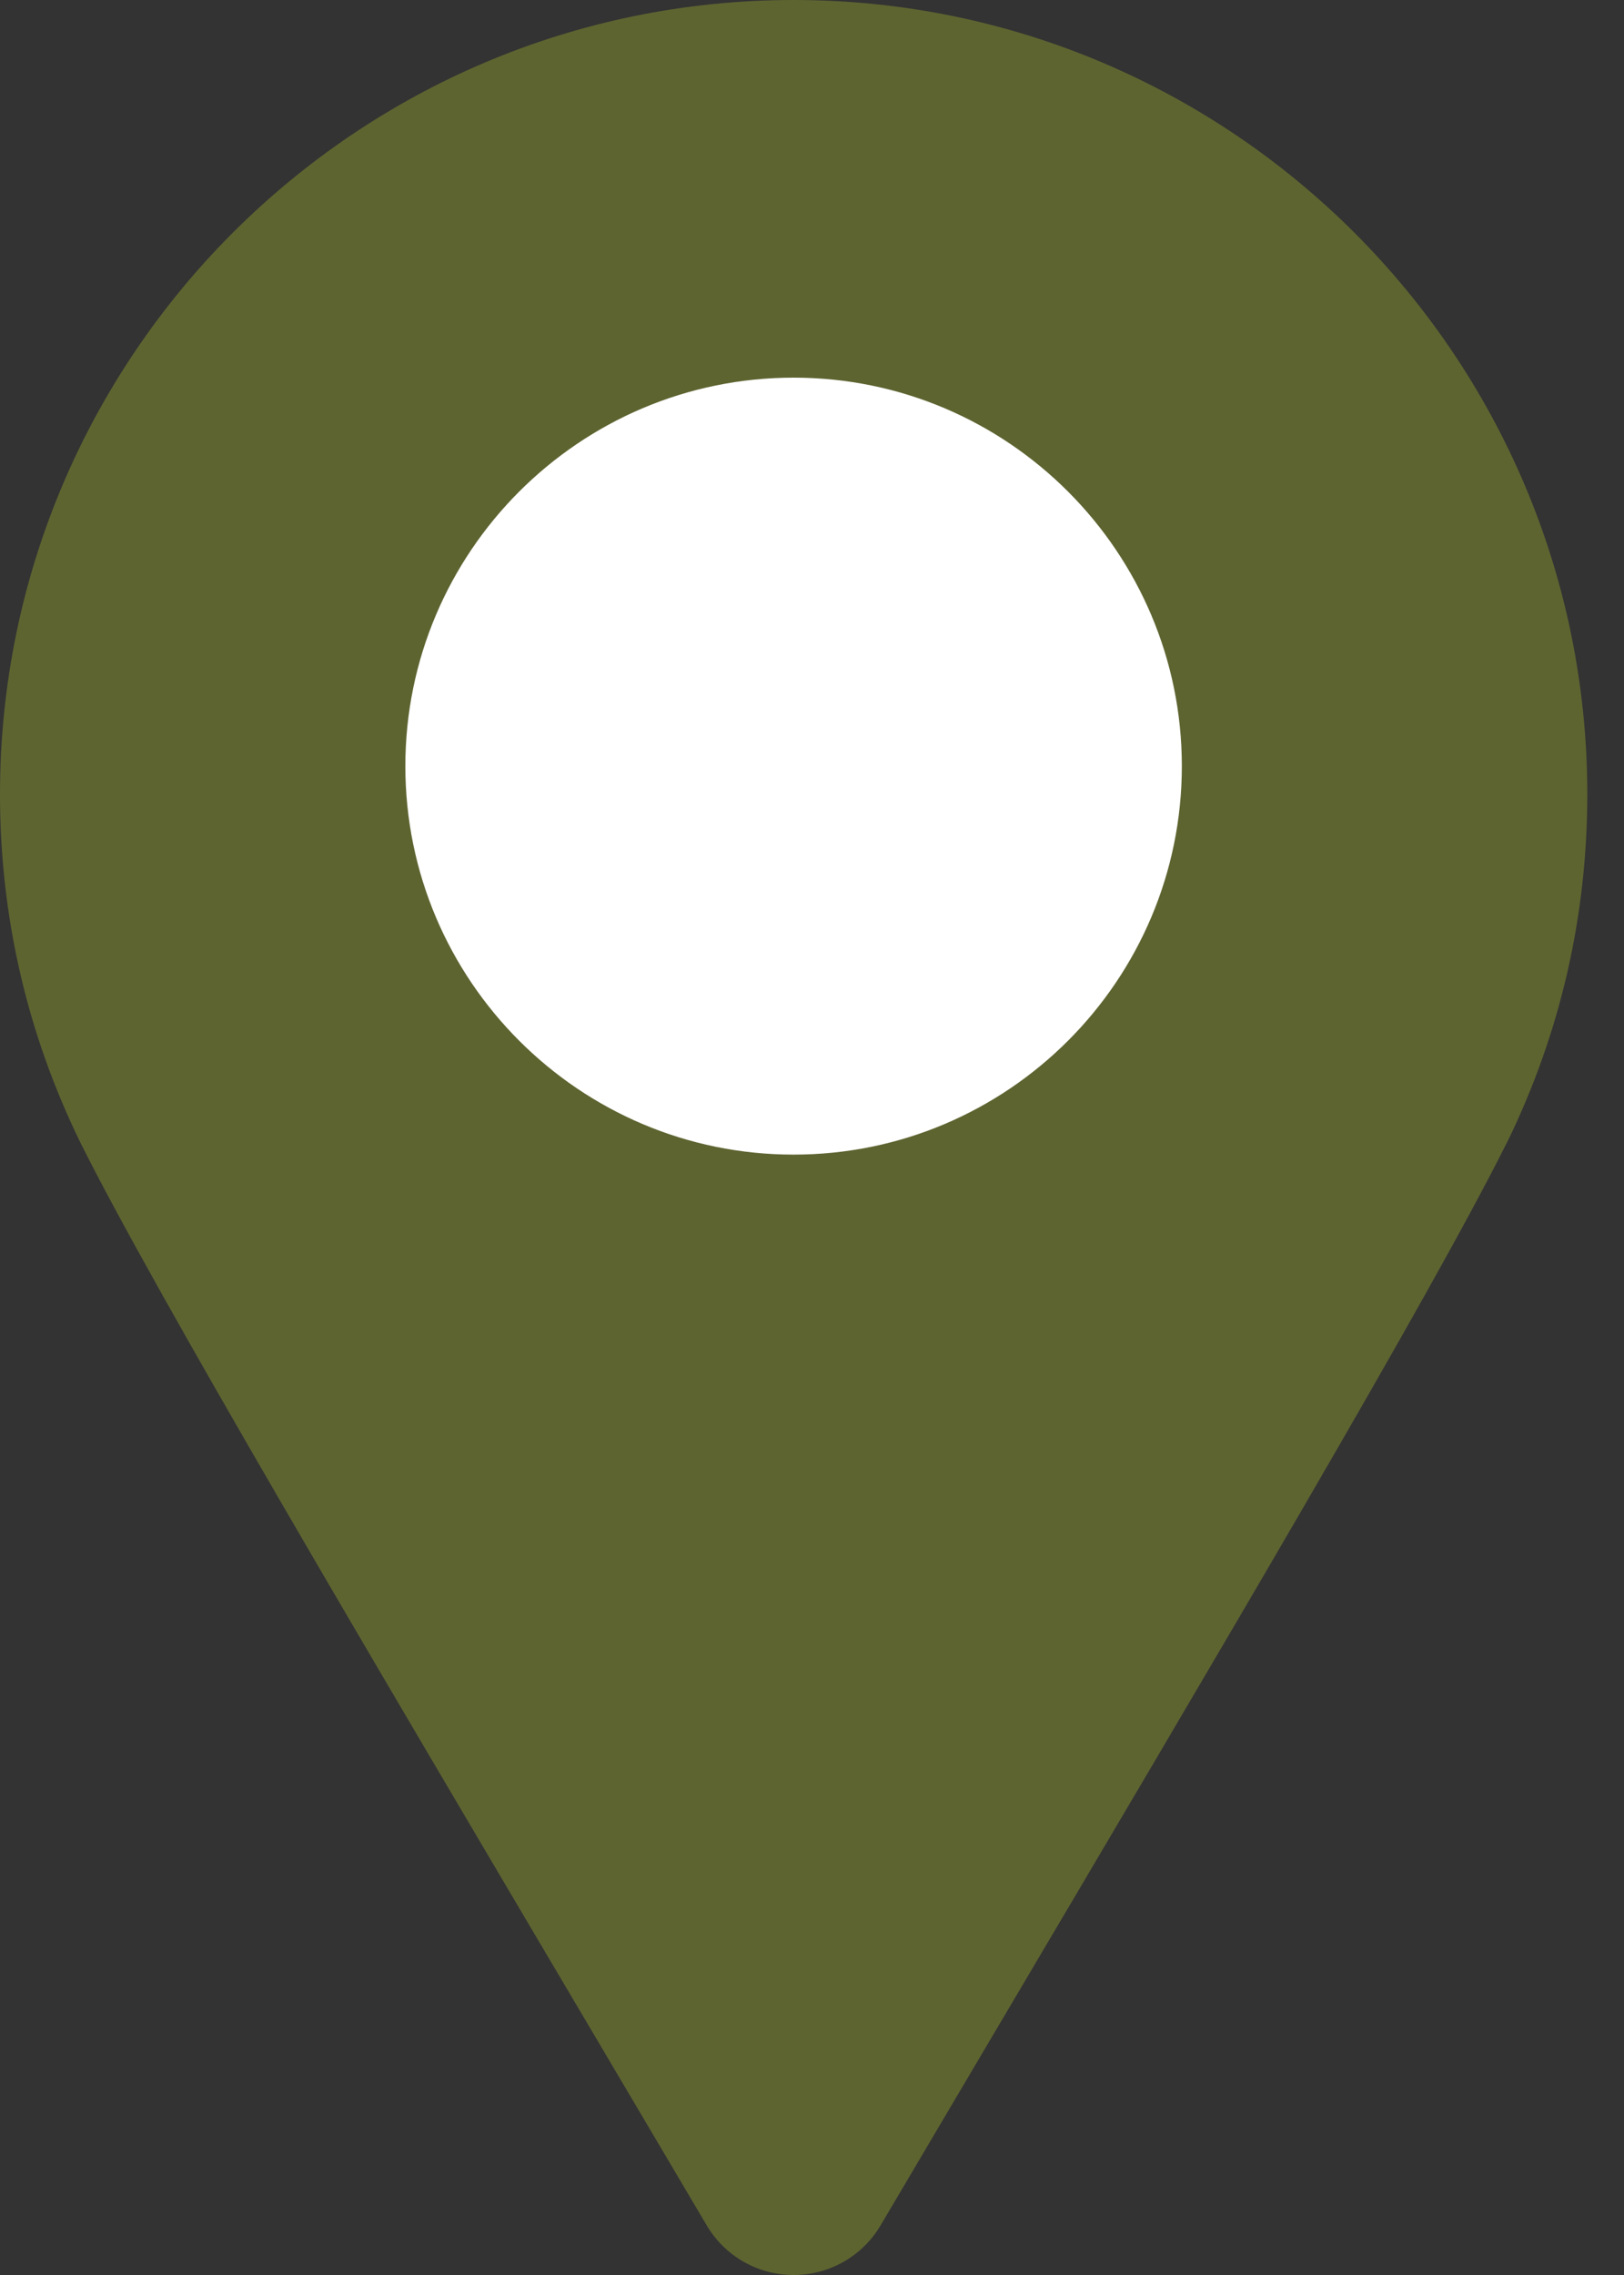
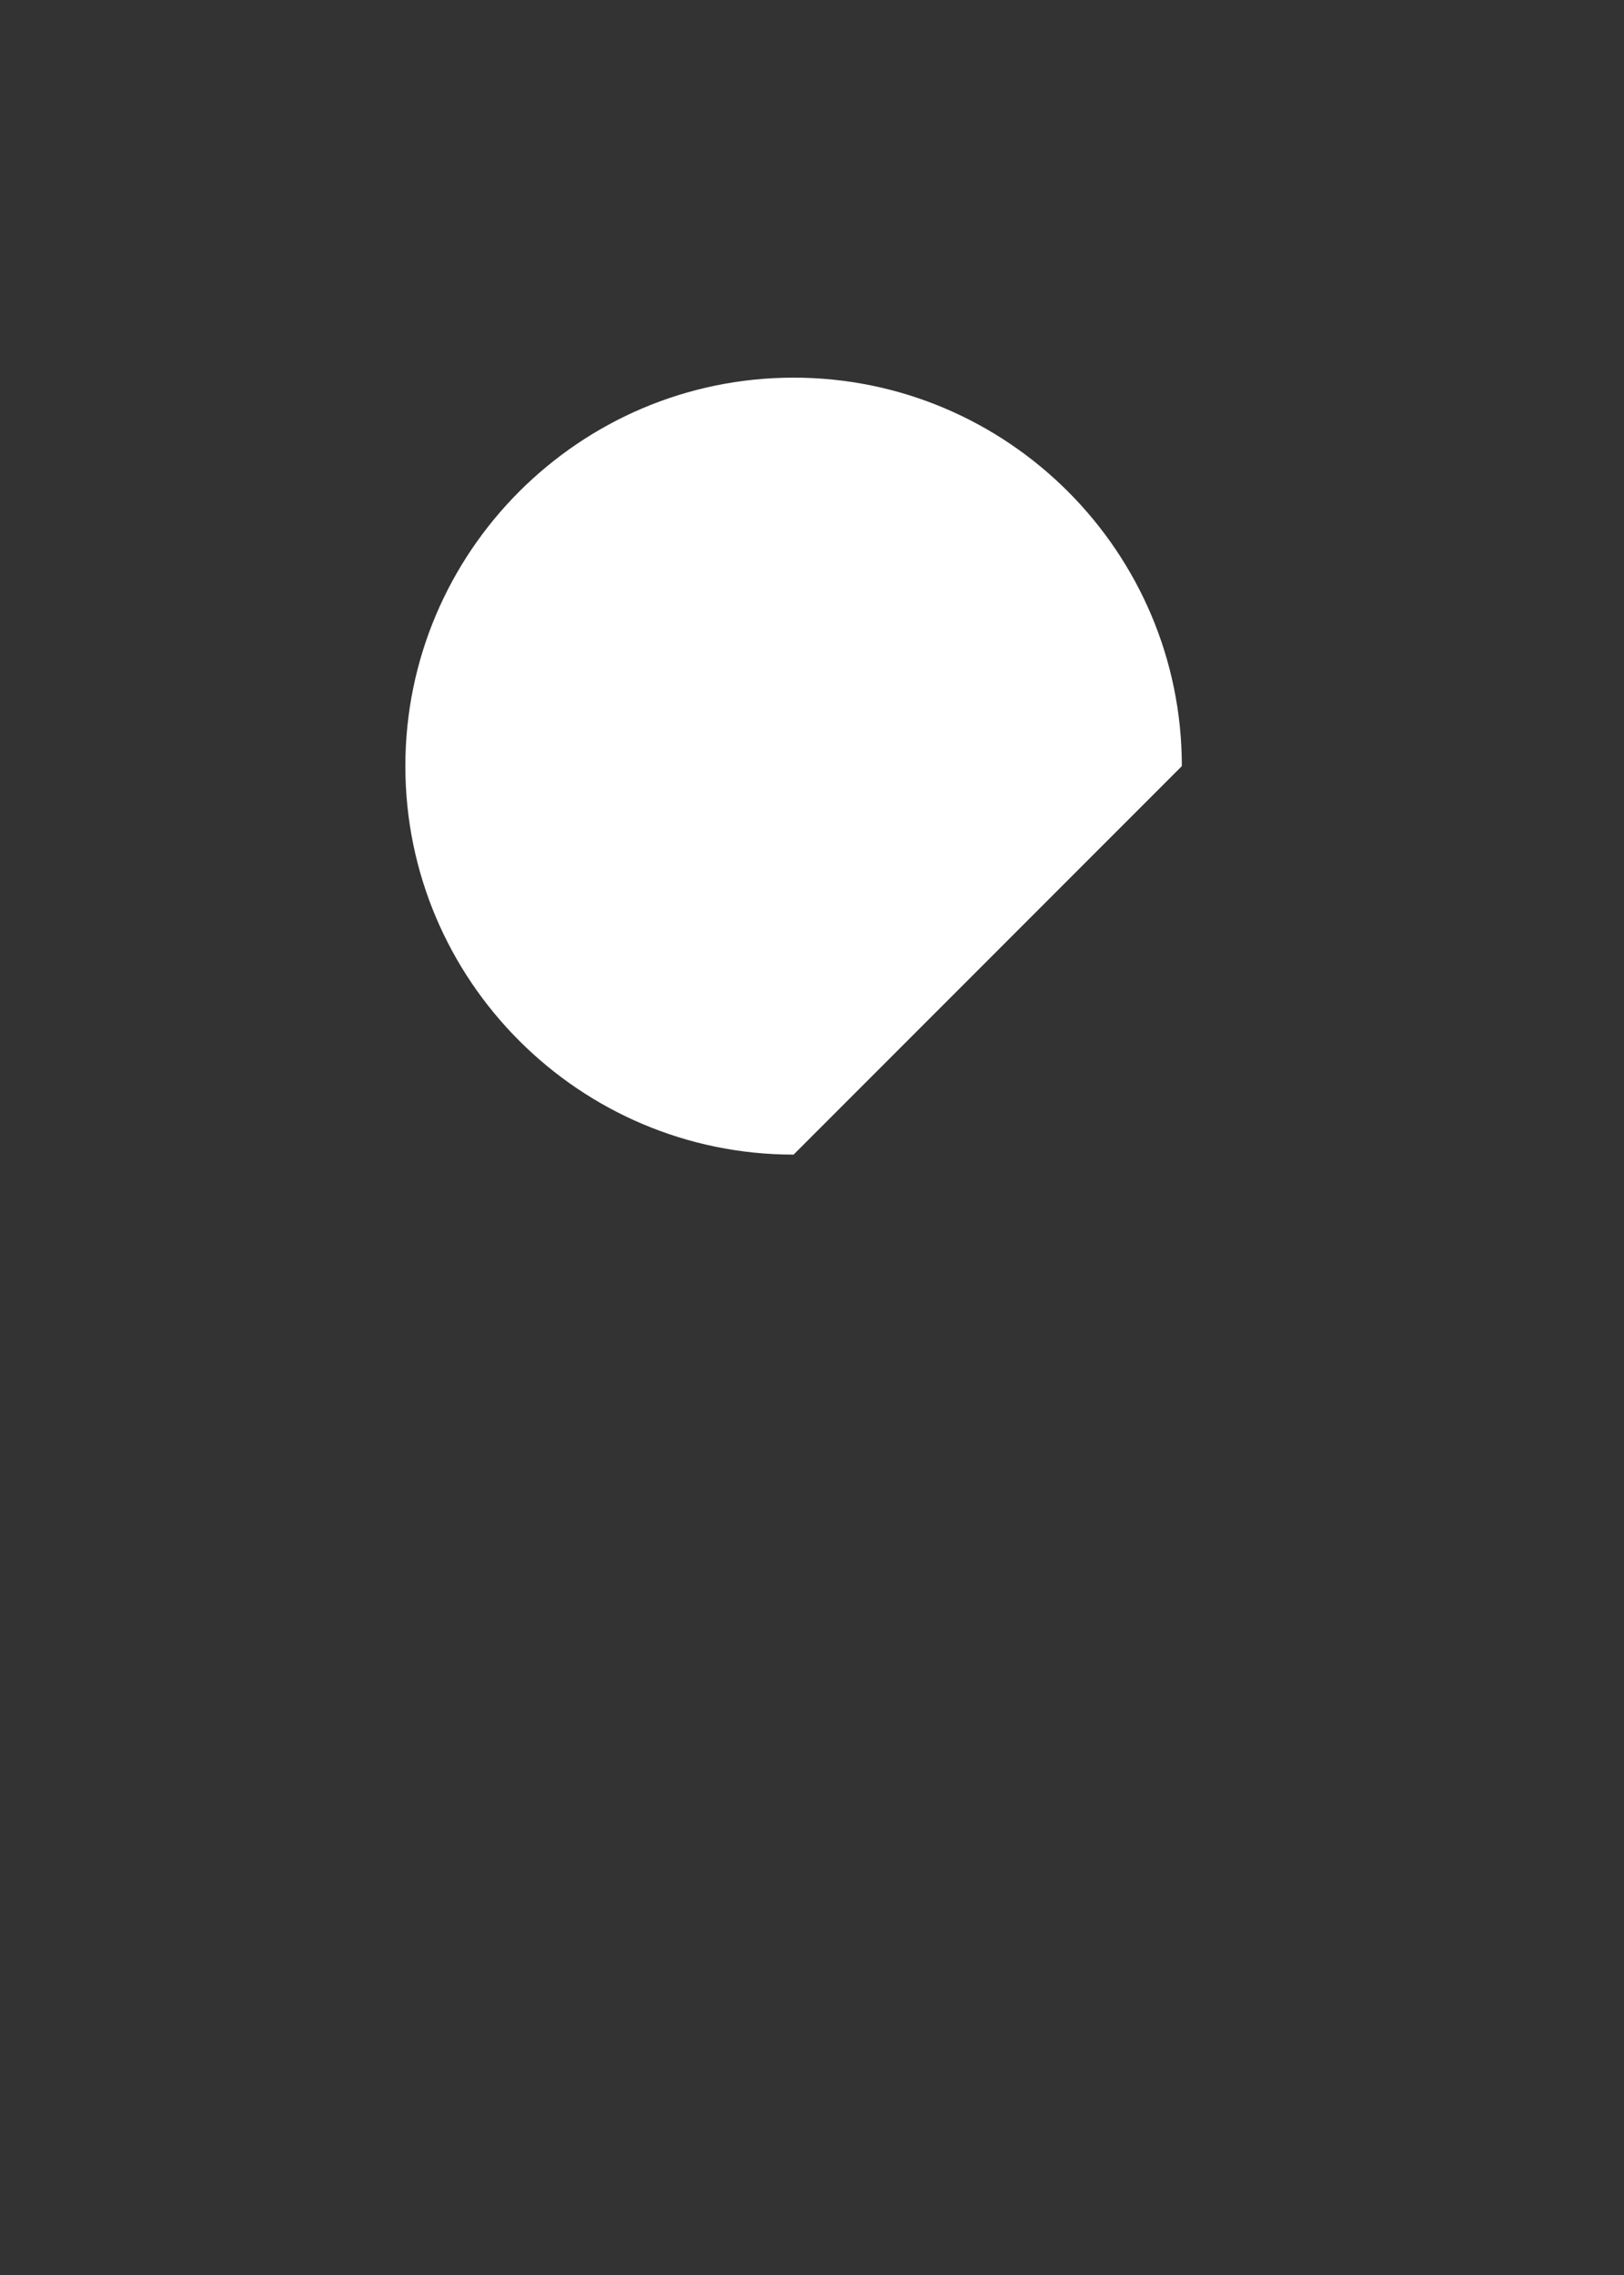
<svg xmlns="http://www.w3.org/2000/svg" width="15" height="21" viewBox="0 0 15 21" fill="none">
  <rect x="0" y="0" width="15" height="21" fill="#333333" stroke="none" />
-   <path d="M7.33 21C7 21 6.695 20.826 6.527 20.541L5.504 18.811C3.403 15.259 1.419 11.905 0.741 10.544C0.248 9.534 0 8.455 0 7.33C0 3.288 3.288 0 7.33 0C11.372 0 14.661 3.288 14.661 7.33C14.661 8.454 14.413 9.533 13.924 10.537C13.918 10.549 13.912 10.561 13.905 10.573C13.215 11.952 11.243 15.284 9.156 18.812L8.134 20.541C7.966 20.826 7.661 21 7.33 21Z" fill="#5E6430" />
-   <path d="M7.33 10.658C5.353 10.658 3.744 9.05 3.744 7.072C3.744 5.095 5.353 3.486 7.33 3.486C9.308 3.486 10.916 5.095 10.916 7.072C10.916 9.05 9.308 10.658 7.33 10.658Z" fill="white" />
+   <path d="M7.33 10.658C5.353 10.658 3.744 9.05 3.744 7.072C3.744 5.095 5.353 3.486 7.33 3.486C9.308 3.486 10.916 5.095 10.916 7.072Z" fill="white" />
</svg>